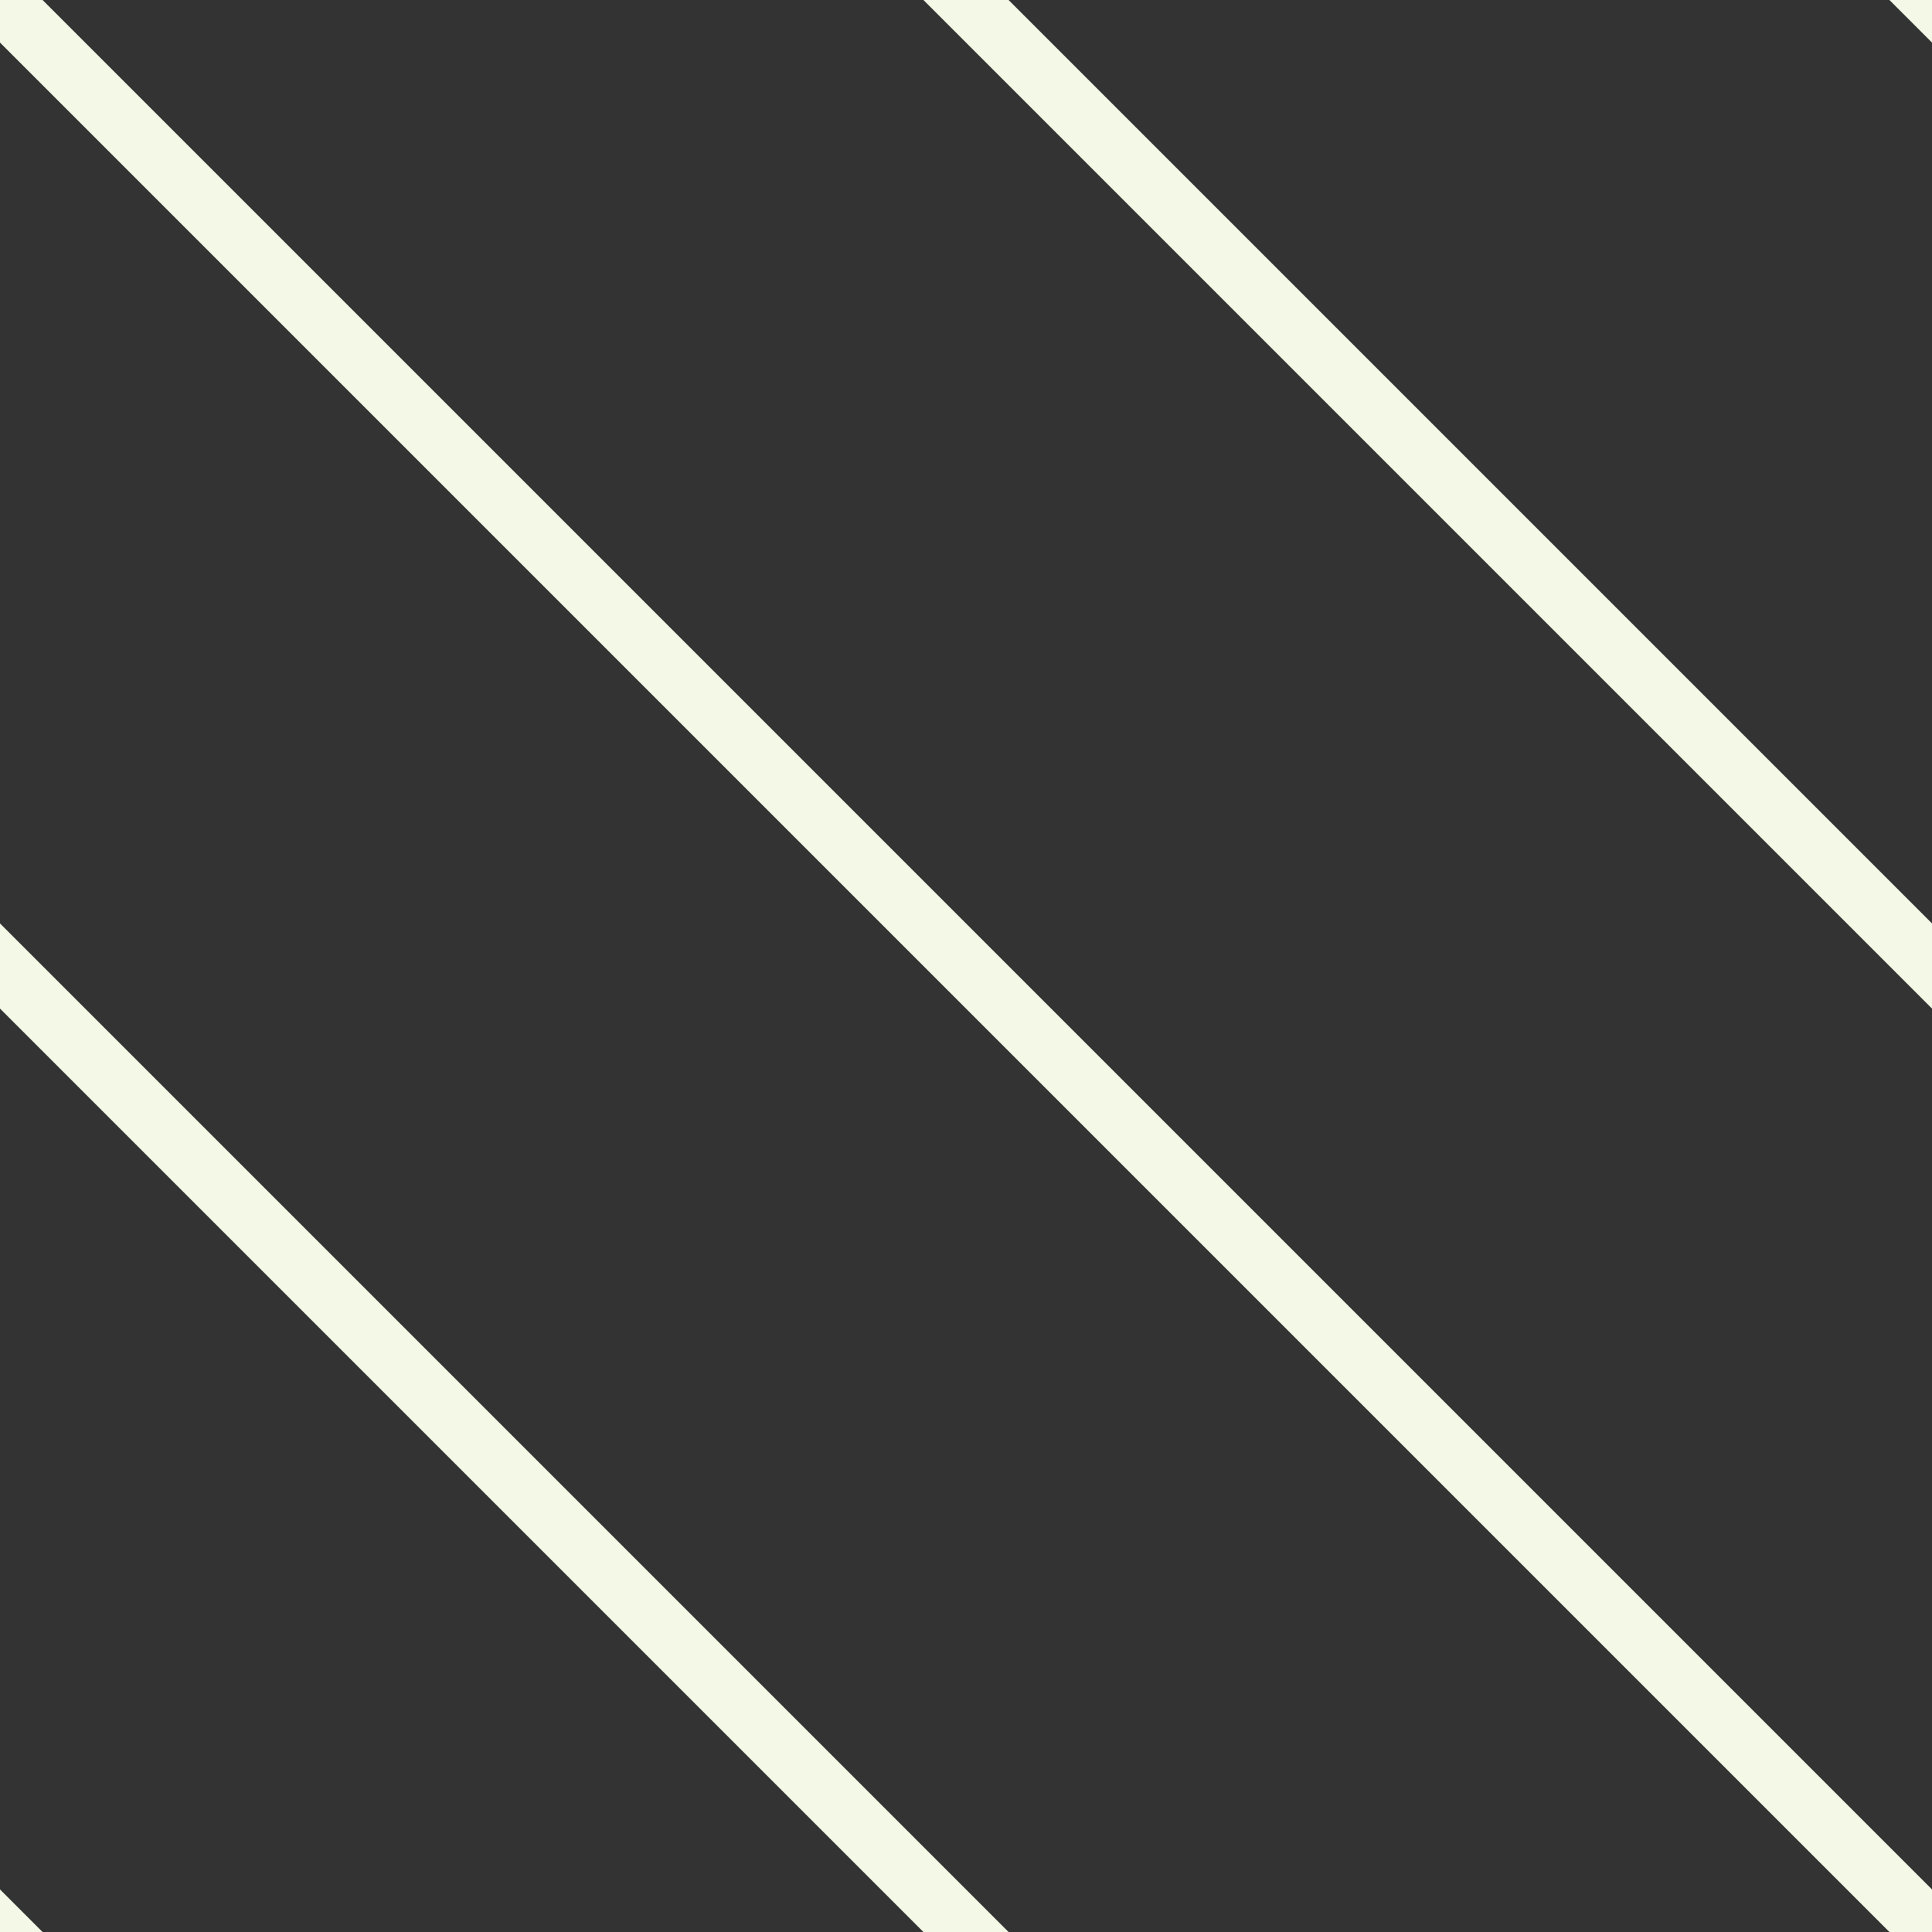
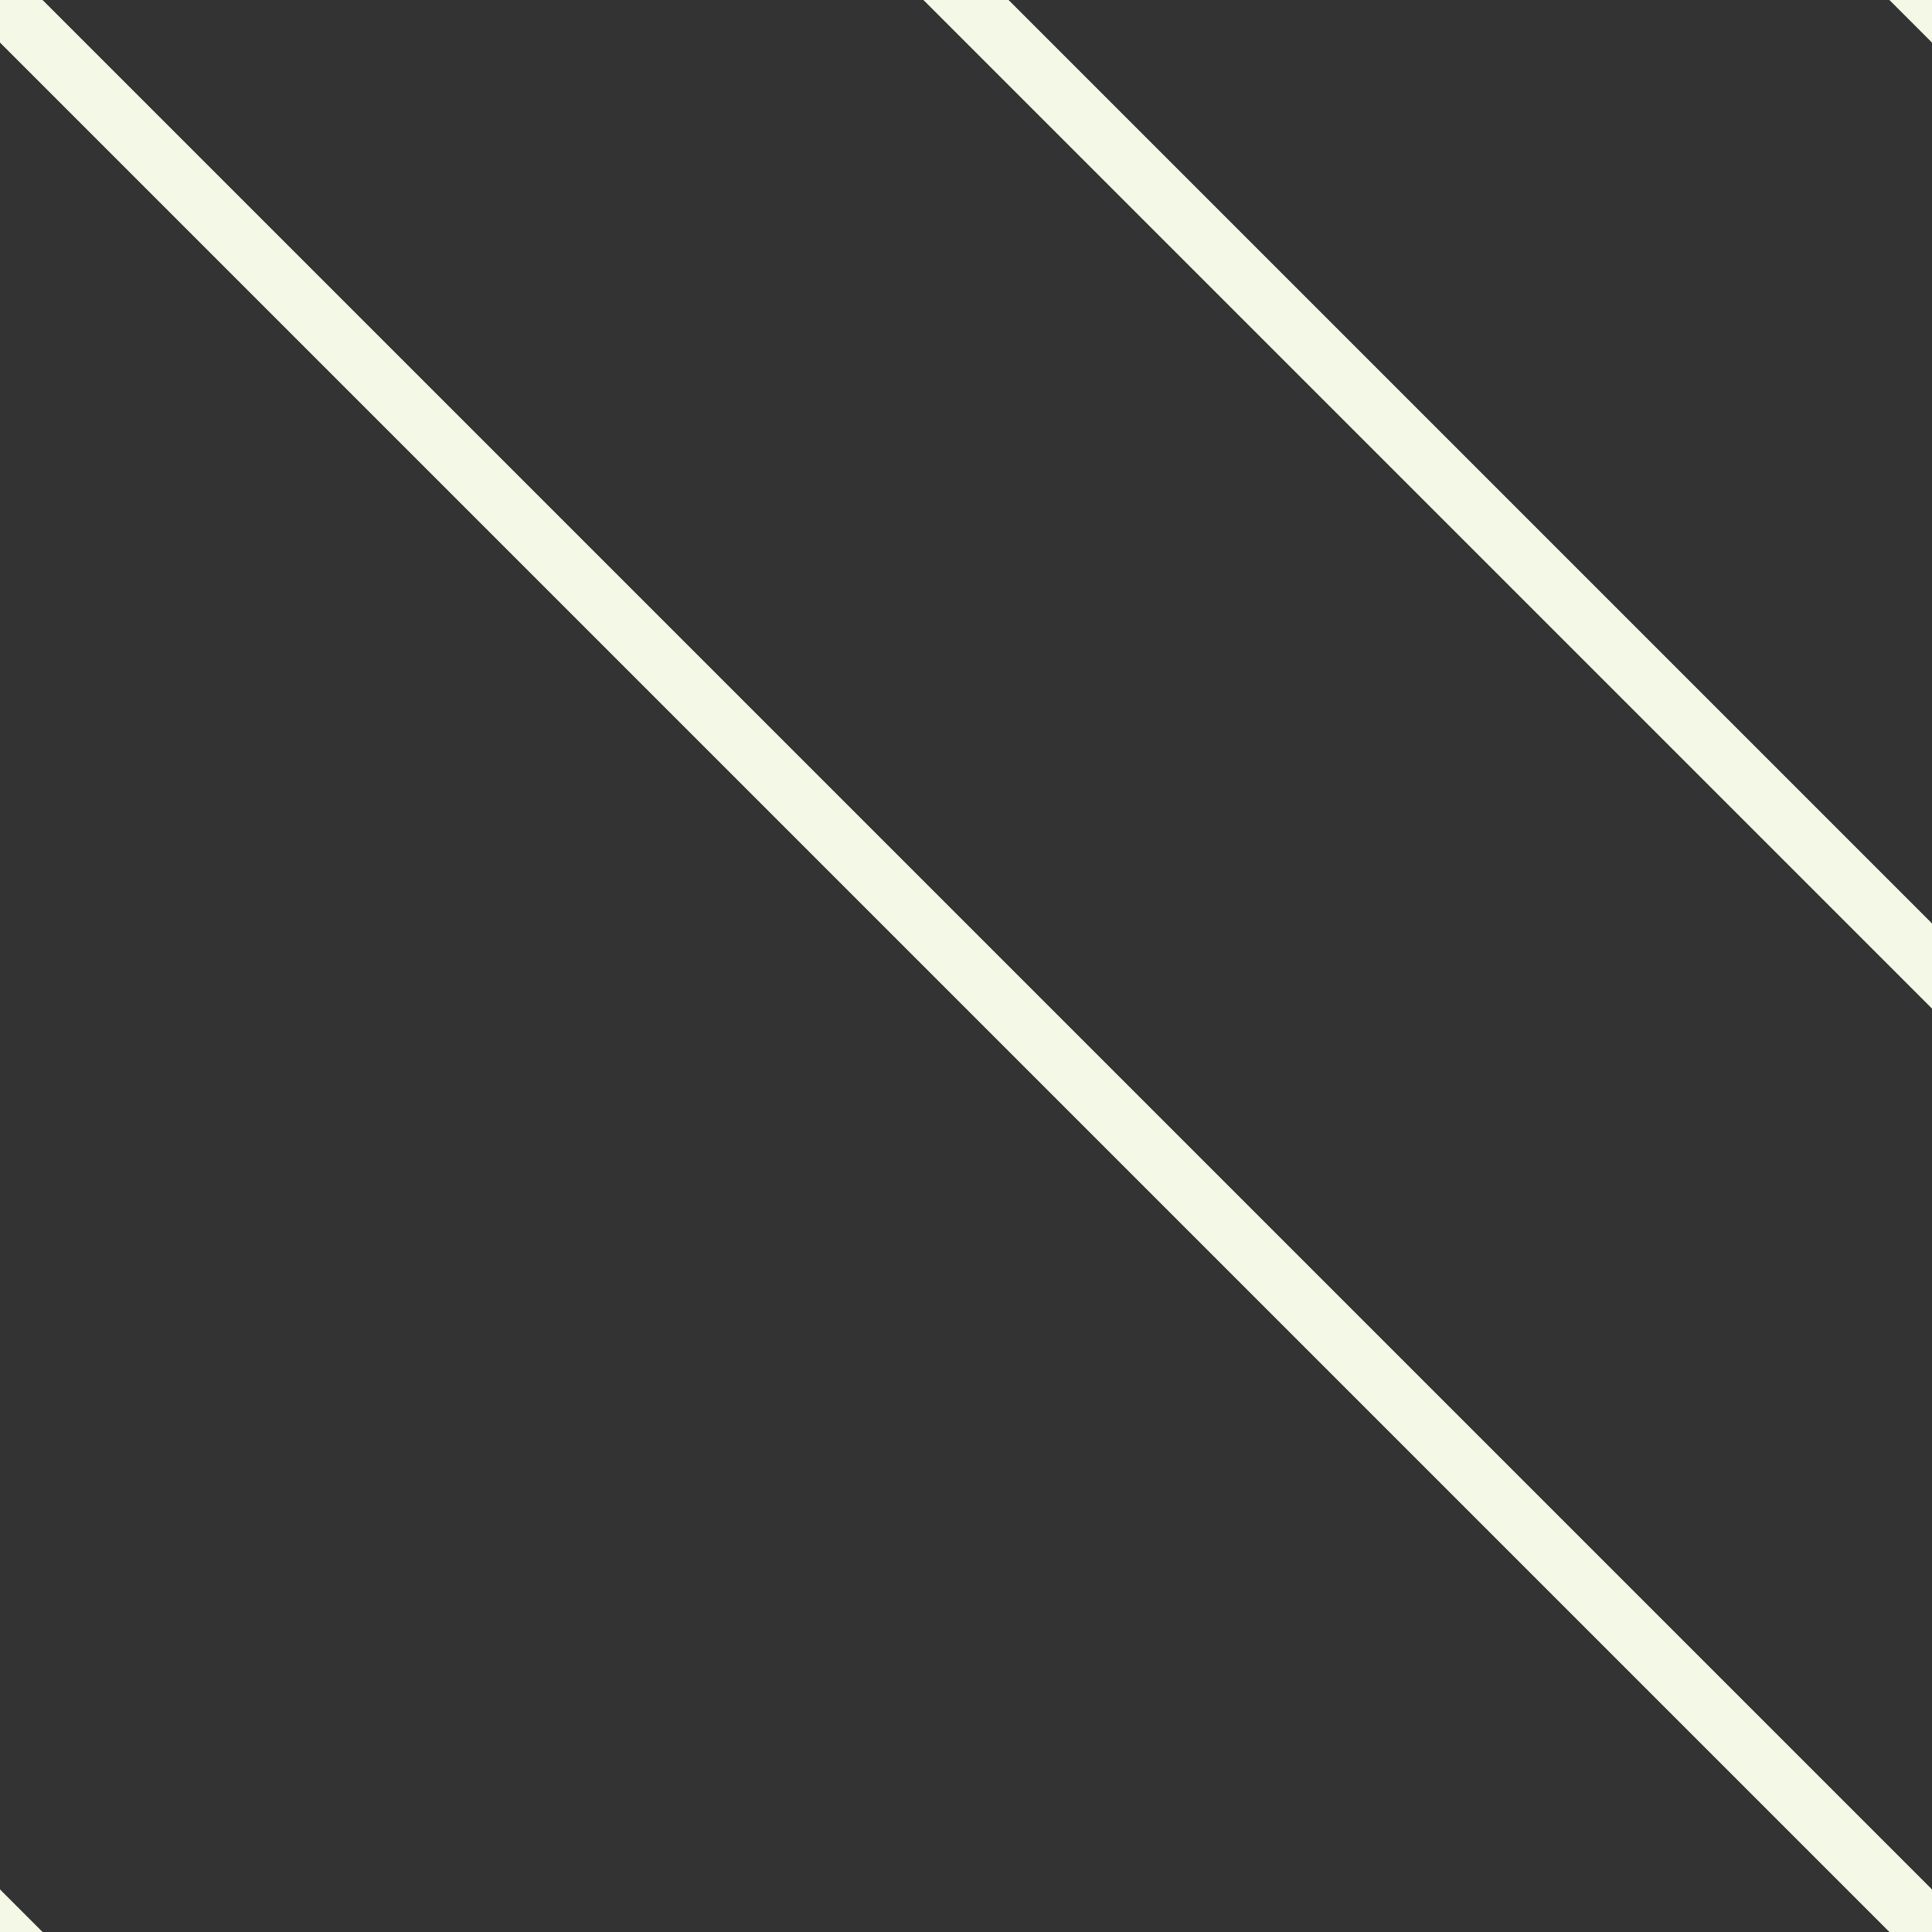
<svg xmlns="http://www.w3.org/2000/svg" width="64" height="64" viewBox="0 0 64 64" style="background-color:rgba(253,244,223,1)">
  <rect x="0" y="0" width="64" height="64" fill="#333333" stroke="none" />
  <g id="svg_03" style="fill:rgba(243,248,231,1)">
    <polygon points="0 0 0 1.41 62.59 64 64 64 64 62.59 1.41 0 0 0" />
    <polygon points="0 64 1.41 64 0 62.59 0 64" />
    <polygon points="30.59 0 64 33.41 64 30.59 33.41 0 30.59 0" />
-     <polygon points="0 33.41 30.59 64 33.41 64 0 30.59 0 33.41" />
    <polygon points="62.59 0 64 1.41 64 0 62.59 0" />
  </g>
</svg>